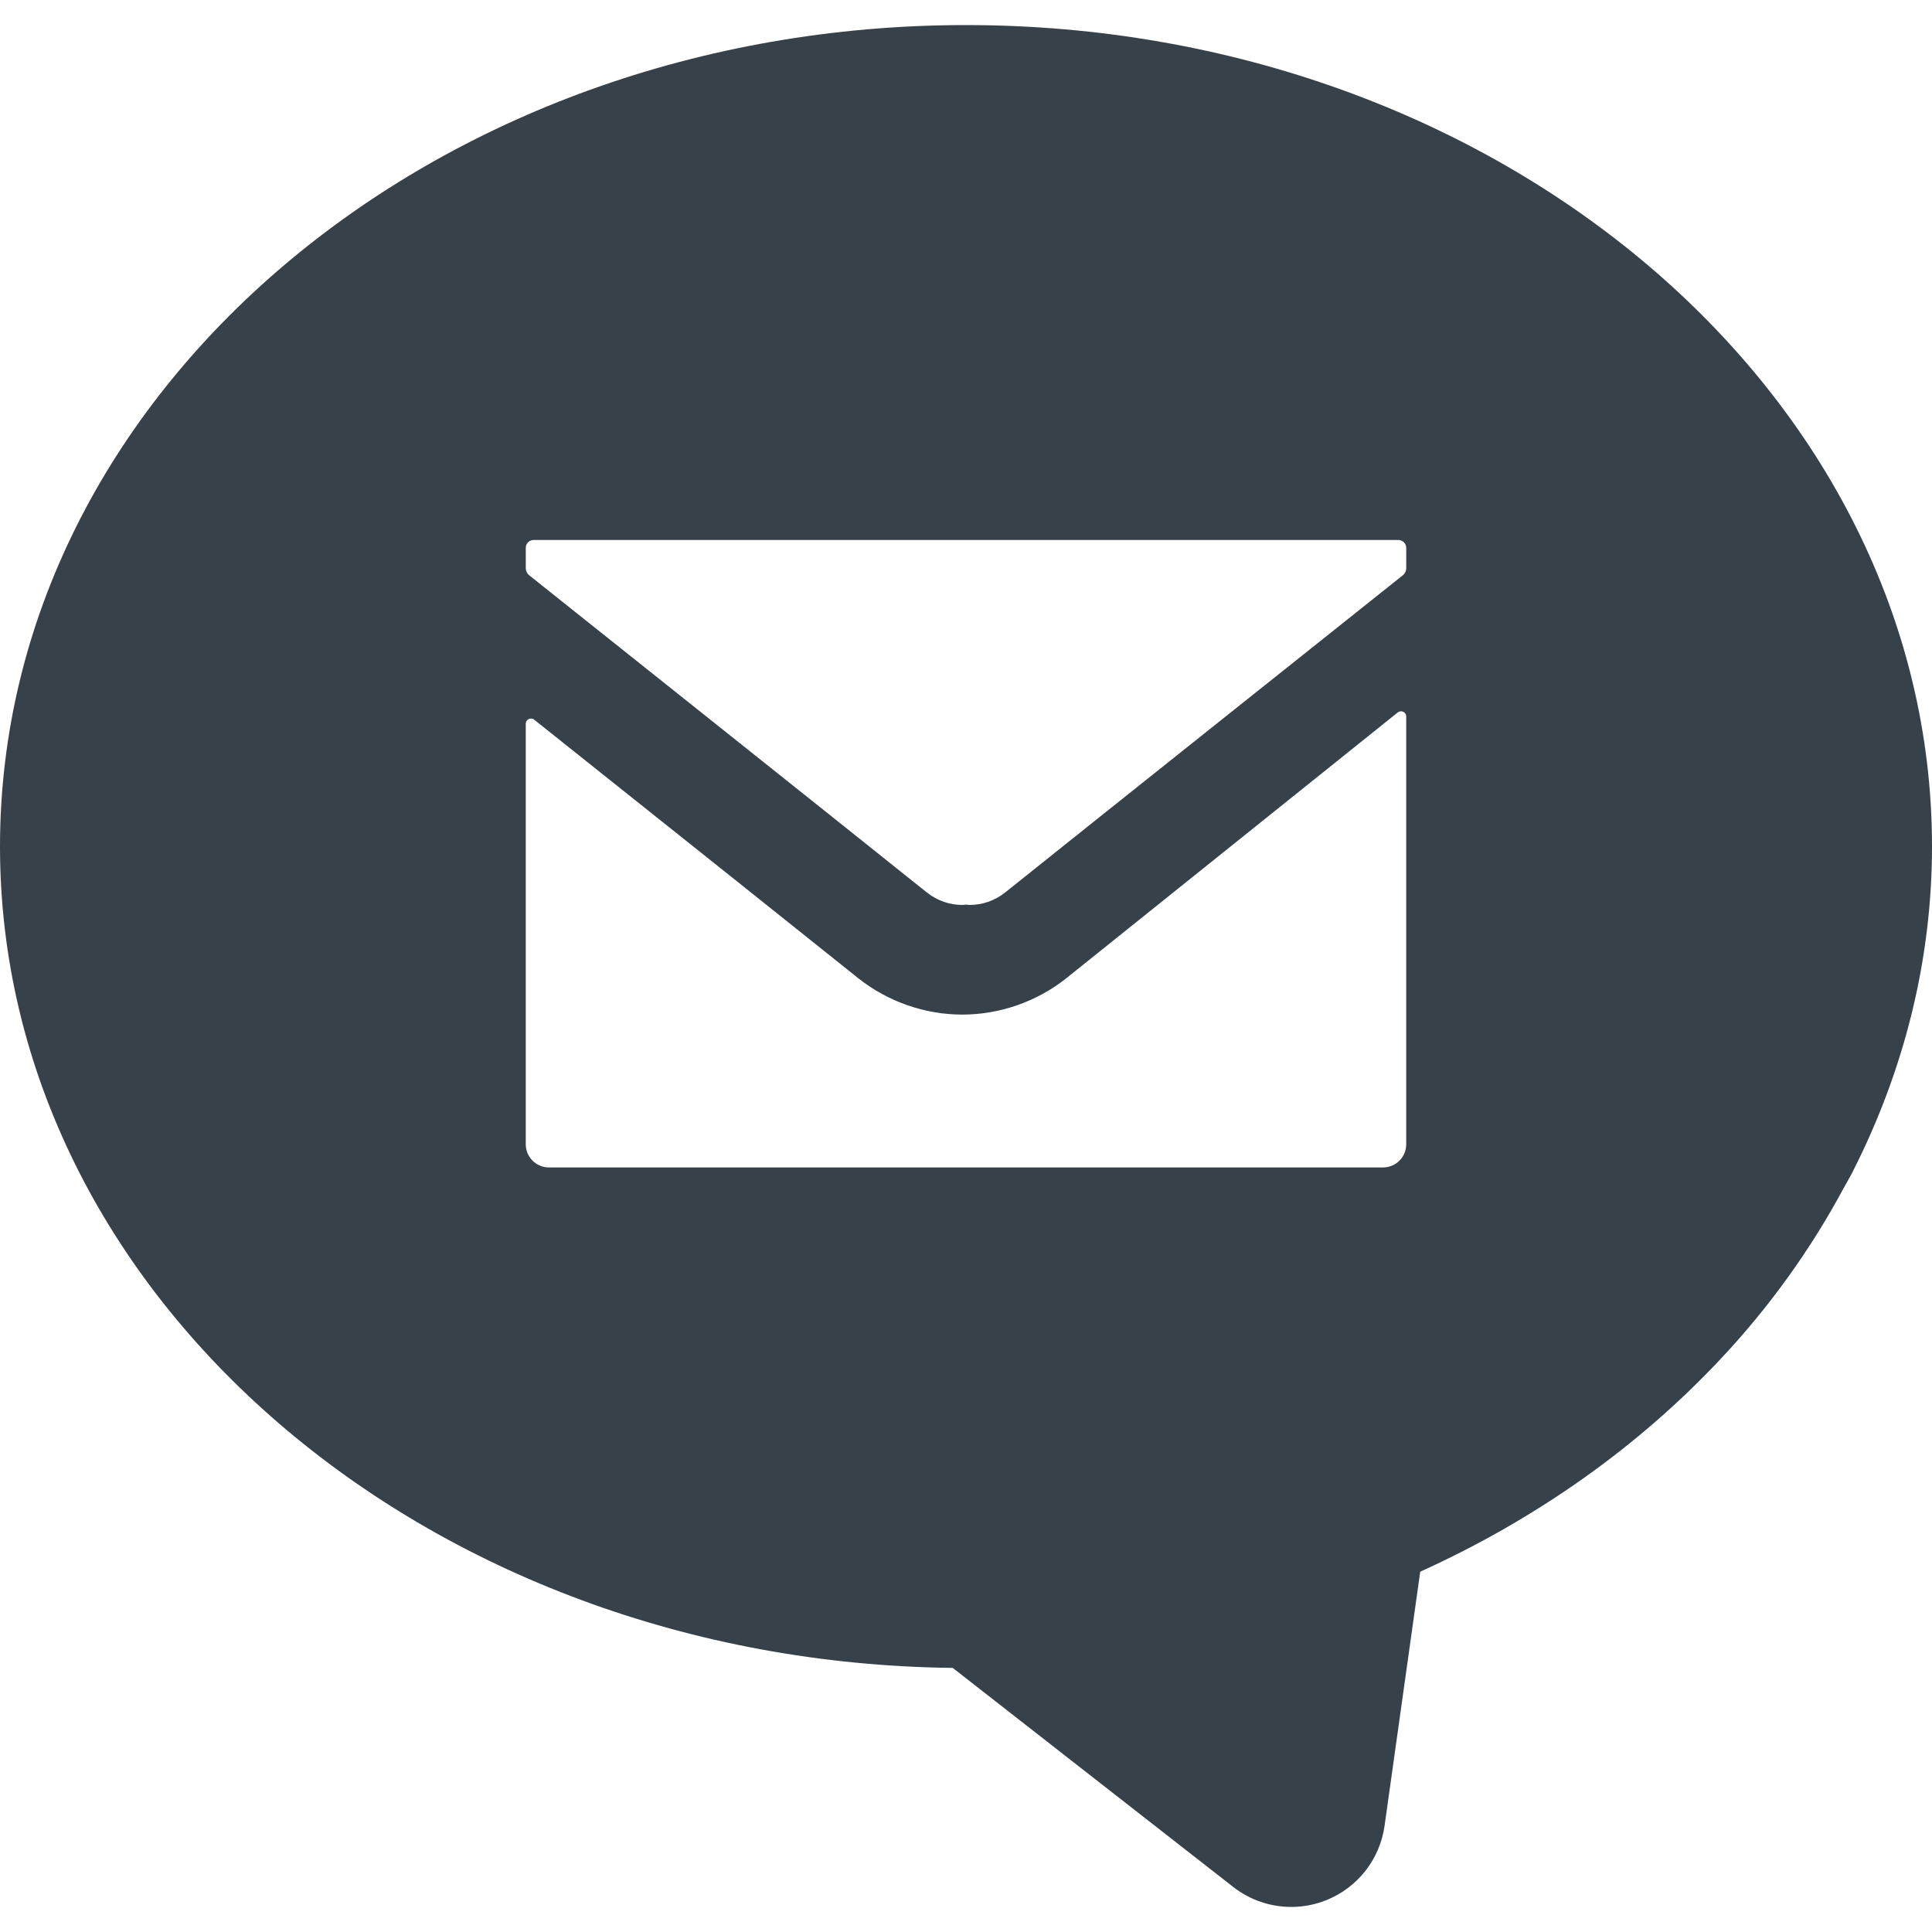
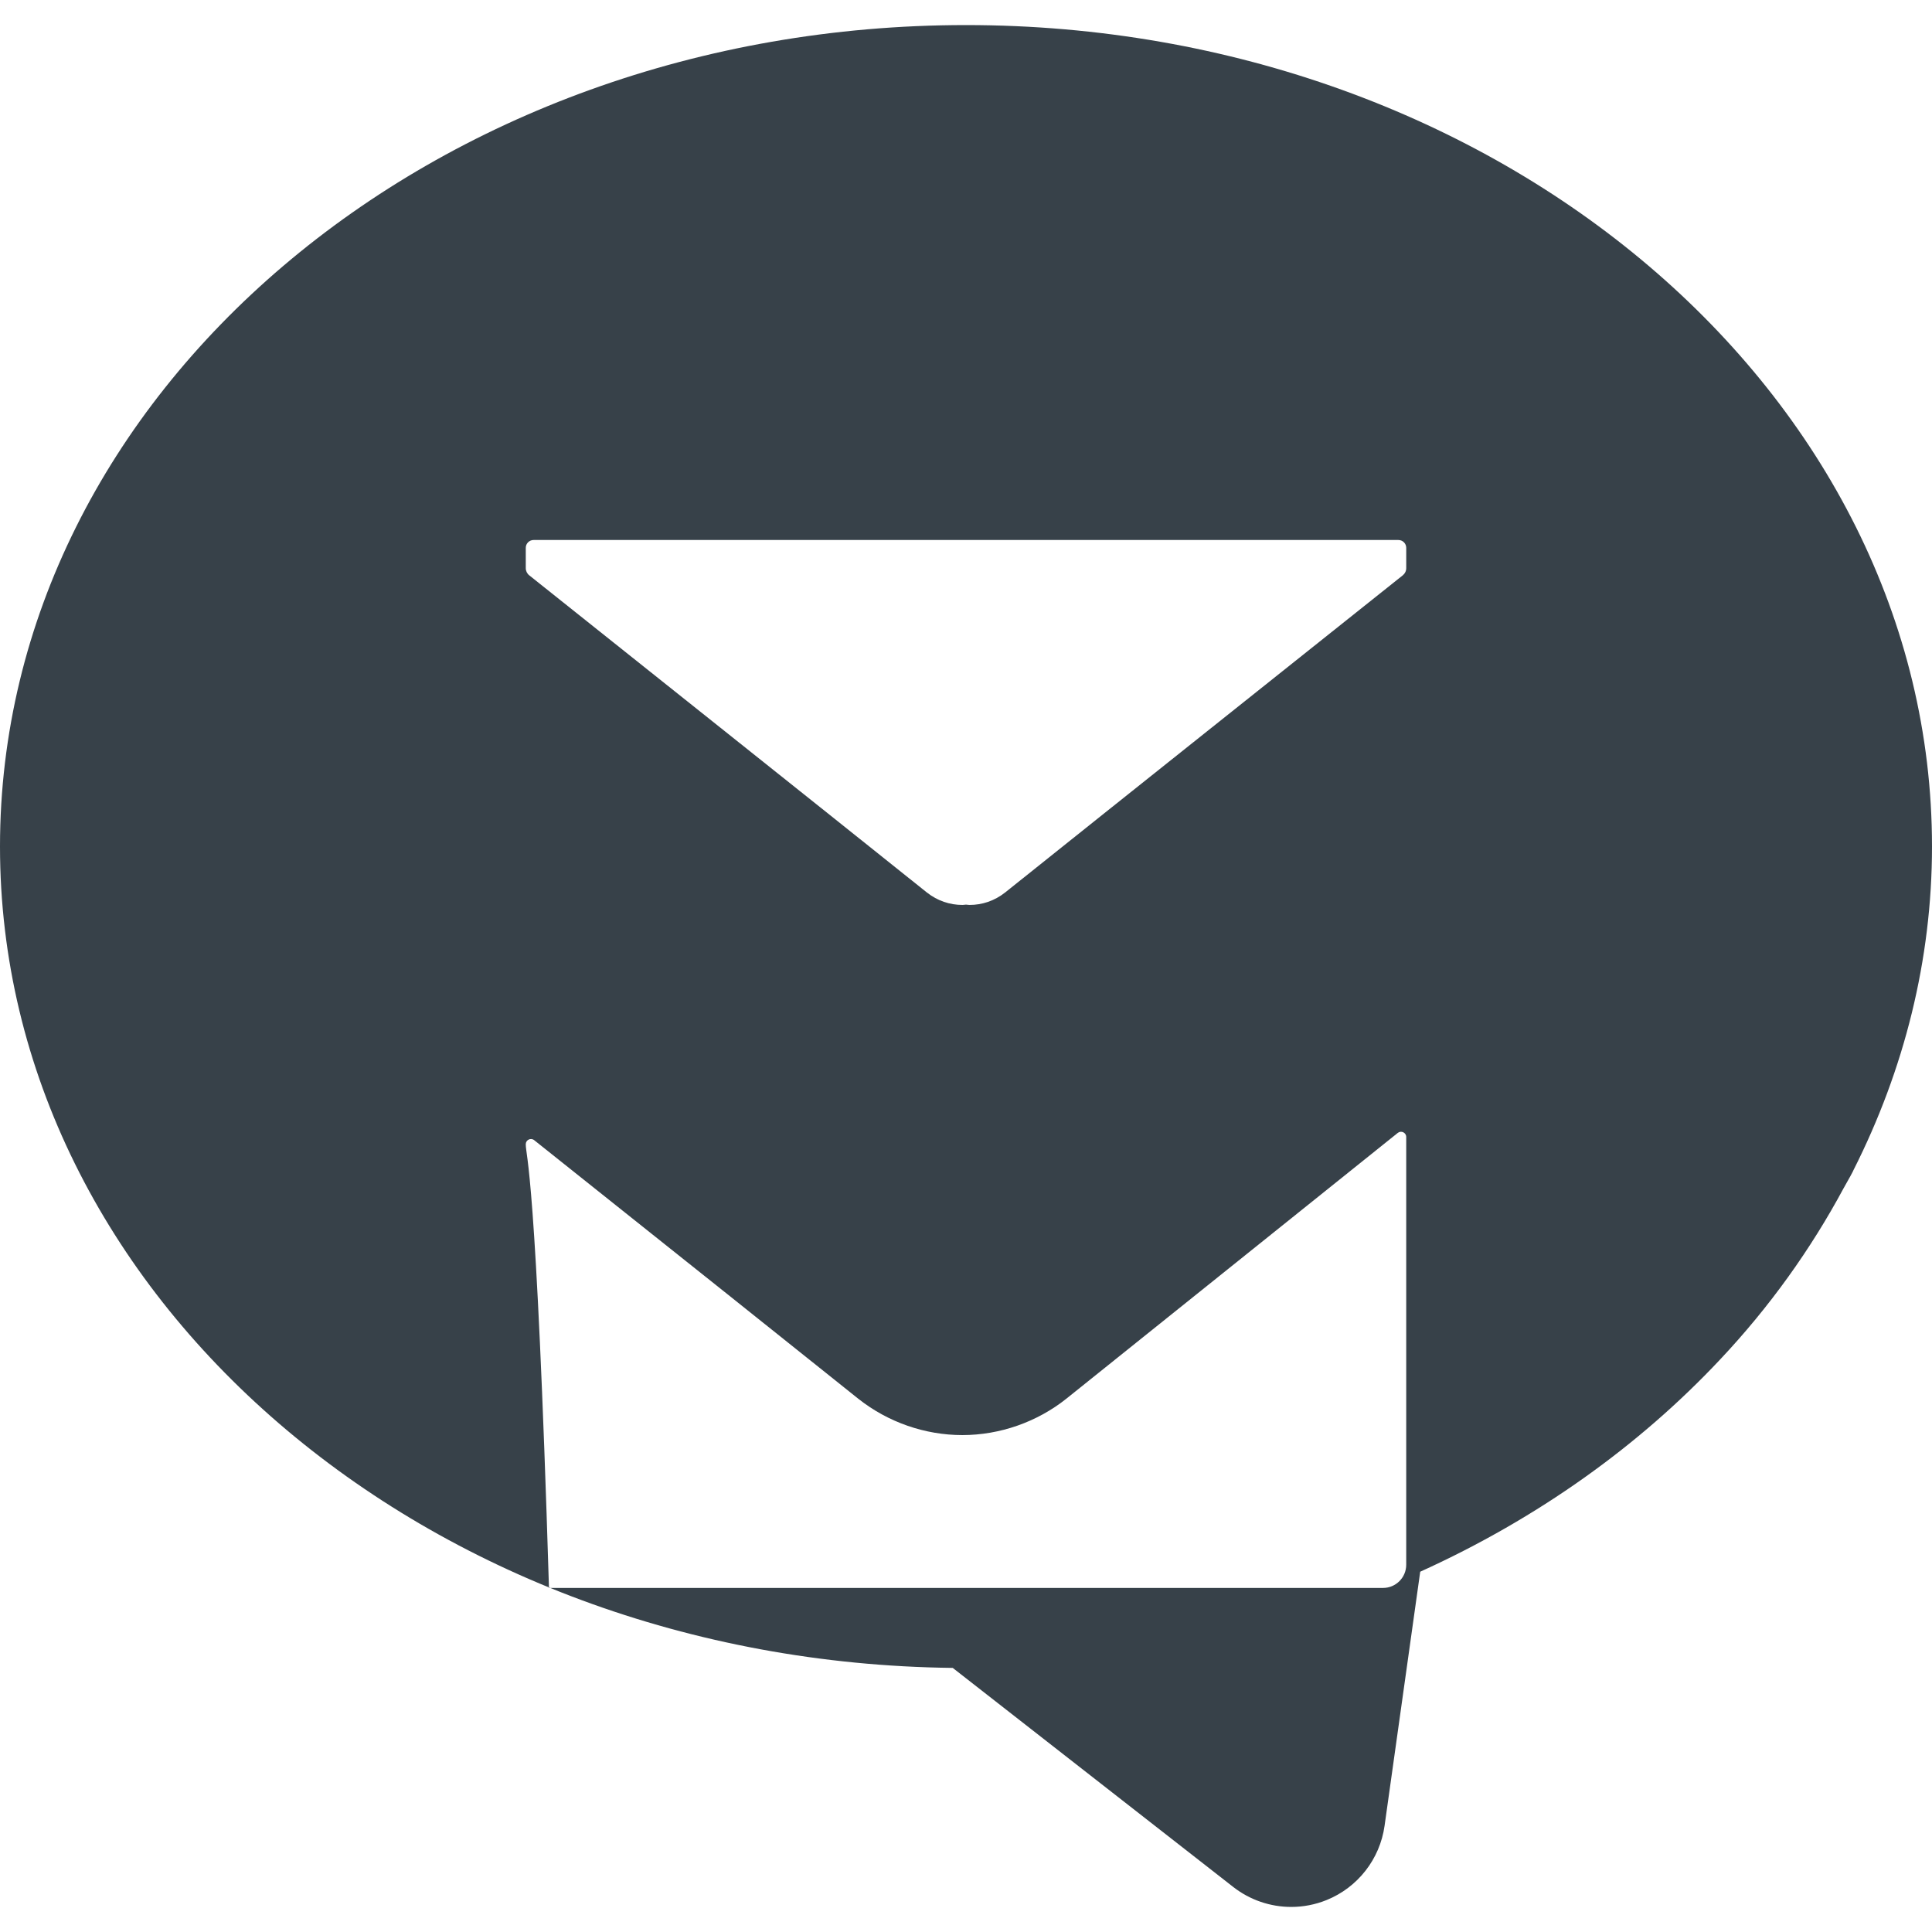
<svg xmlns="http://www.w3.org/2000/svg" version="1.1" id="_x31_0" x="0px" y="0px" viewBox="0 0 512 512" style="enable-background:new 0 0 512 512;" xml:space="preserve">
  <style type="text/css">
	.st0{fill:#374149;}
</style>
  <g>
-     <path class="st0" d="M256,6.644C114.84,6.644,0,104.3,0,224.336C0,343.379,112.934,440.41,252.484,442.012l74.336,58.054   c4.462,3.485,9.891,5.29,15.375,5.29c3.156,0,6.336-0.598,9.359-1.821c8.274-3.343,14.133-10.847,15.371-19.683l9.446-67.332   c31.152-14.118,58.039-33.398,79.477-56.238c13.102-13.918,24.023-29.203,32.734-45.406c0.785-1.457,1.66-2.879,2.41-4.351   c0.07-0.141,0.129-0.294,0.199-0.434C504.66,283.437,512,254.344,512,224.336C512,104.3,397.156,6.644,256,6.644z M266.367,236.52   c-2.813,2.226-6.106,3.297-9.402,3.297c-0.324,0-0.641-0.062-0.965-0.086c-0.324,0.024-0.641,0.086-0.969,0.086   c-3.293,0-6.59-1.07-9.398-3.297c-35.066-28.051-70.226-56.012-105.386-84.058c-0.578-0.462-0.914-1.157-0.914-1.895v-5.382   c0-1.145,0.93-2.078,2.078-2.078h229.175c1.149,0,2.078,0.934,2.078,2.078v5.382c0,0.738-0.336,1.434-0.91,1.895   C336.59,180.508,301.434,208.468,266.367,236.52z M139.332,303.238V191.804c0-1.156,1.336-1.801,2.238-1.078l51.25,40.851   l34.692,27.715c7.847,6.199,17.637,9.586,27.519,9.586c9.981,0,19.863-3.484,27.618-9.687l87.773-70.391   c0.902-0.722,2.242-0.082,2.242,1.078v113.359c0,3.398-2.754,6.149-6.148,6.149H145.484   C142.086,309.387,139.332,306.636,139.332,303.238z" />
+     <path class="st0" d="M256,6.644C114.84,6.644,0,104.3,0,224.336C0,343.379,112.934,440.41,252.484,442.012l74.336,58.054   c4.462,3.485,9.891,5.29,15.375,5.29c3.156,0,6.336-0.598,9.359-1.821c8.274-3.343,14.133-10.847,15.371-19.683l9.446-67.332   c31.152-14.118,58.039-33.398,79.477-56.238c13.102-13.918,24.023-29.203,32.734-45.406c0.785-1.457,1.66-2.879,2.41-4.351   c0.07-0.141,0.129-0.294,0.199-0.434C504.66,283.437,512,254.344,512,224.336C512,104.3,397.156,6.644,256,6.644z M266.367,236.52   c-2.813,2.226-6.106,3.297-9.402,3.297c-0.324,0-0.641-0.062-0.965-0.086c-0.324,0.024-0.641,0.086-0.969,0.086   c-3.293,0-6.59-1.07-9.398-3.297c-35.066-28.051-70.226-56.012-105.386-84.058c-0.578-0.462-0.914-1.157-0.914-1.895v-5.382   c0-1.145,0.93-2.078,2.078-2.078h229.175c1.149,0,2.078,0.934,2.078,2.078v5.382c0,0.738-0.336,1.434-0.91,1.895   C336.59,180.508,301.434,208.468,266.367,236.52z M139.332,303.238c0-1.156,1.336-1.801,2.238-1.078l51.25,40.851   l34.692,27.715c7.847,6.199,17.637,9.586,27.519,9.586c9.981,0,19.863-3.484,27.618-9.687l87.773-70.391   c0.902-0.722,2.242-0.082,2.242,1.078v113.359c0,3.398-2.754,6.149-6.148,6.149H145.484   C142.086,309.387,139.332,306.636,139.332,303.238z" />
  </g>
</svg>